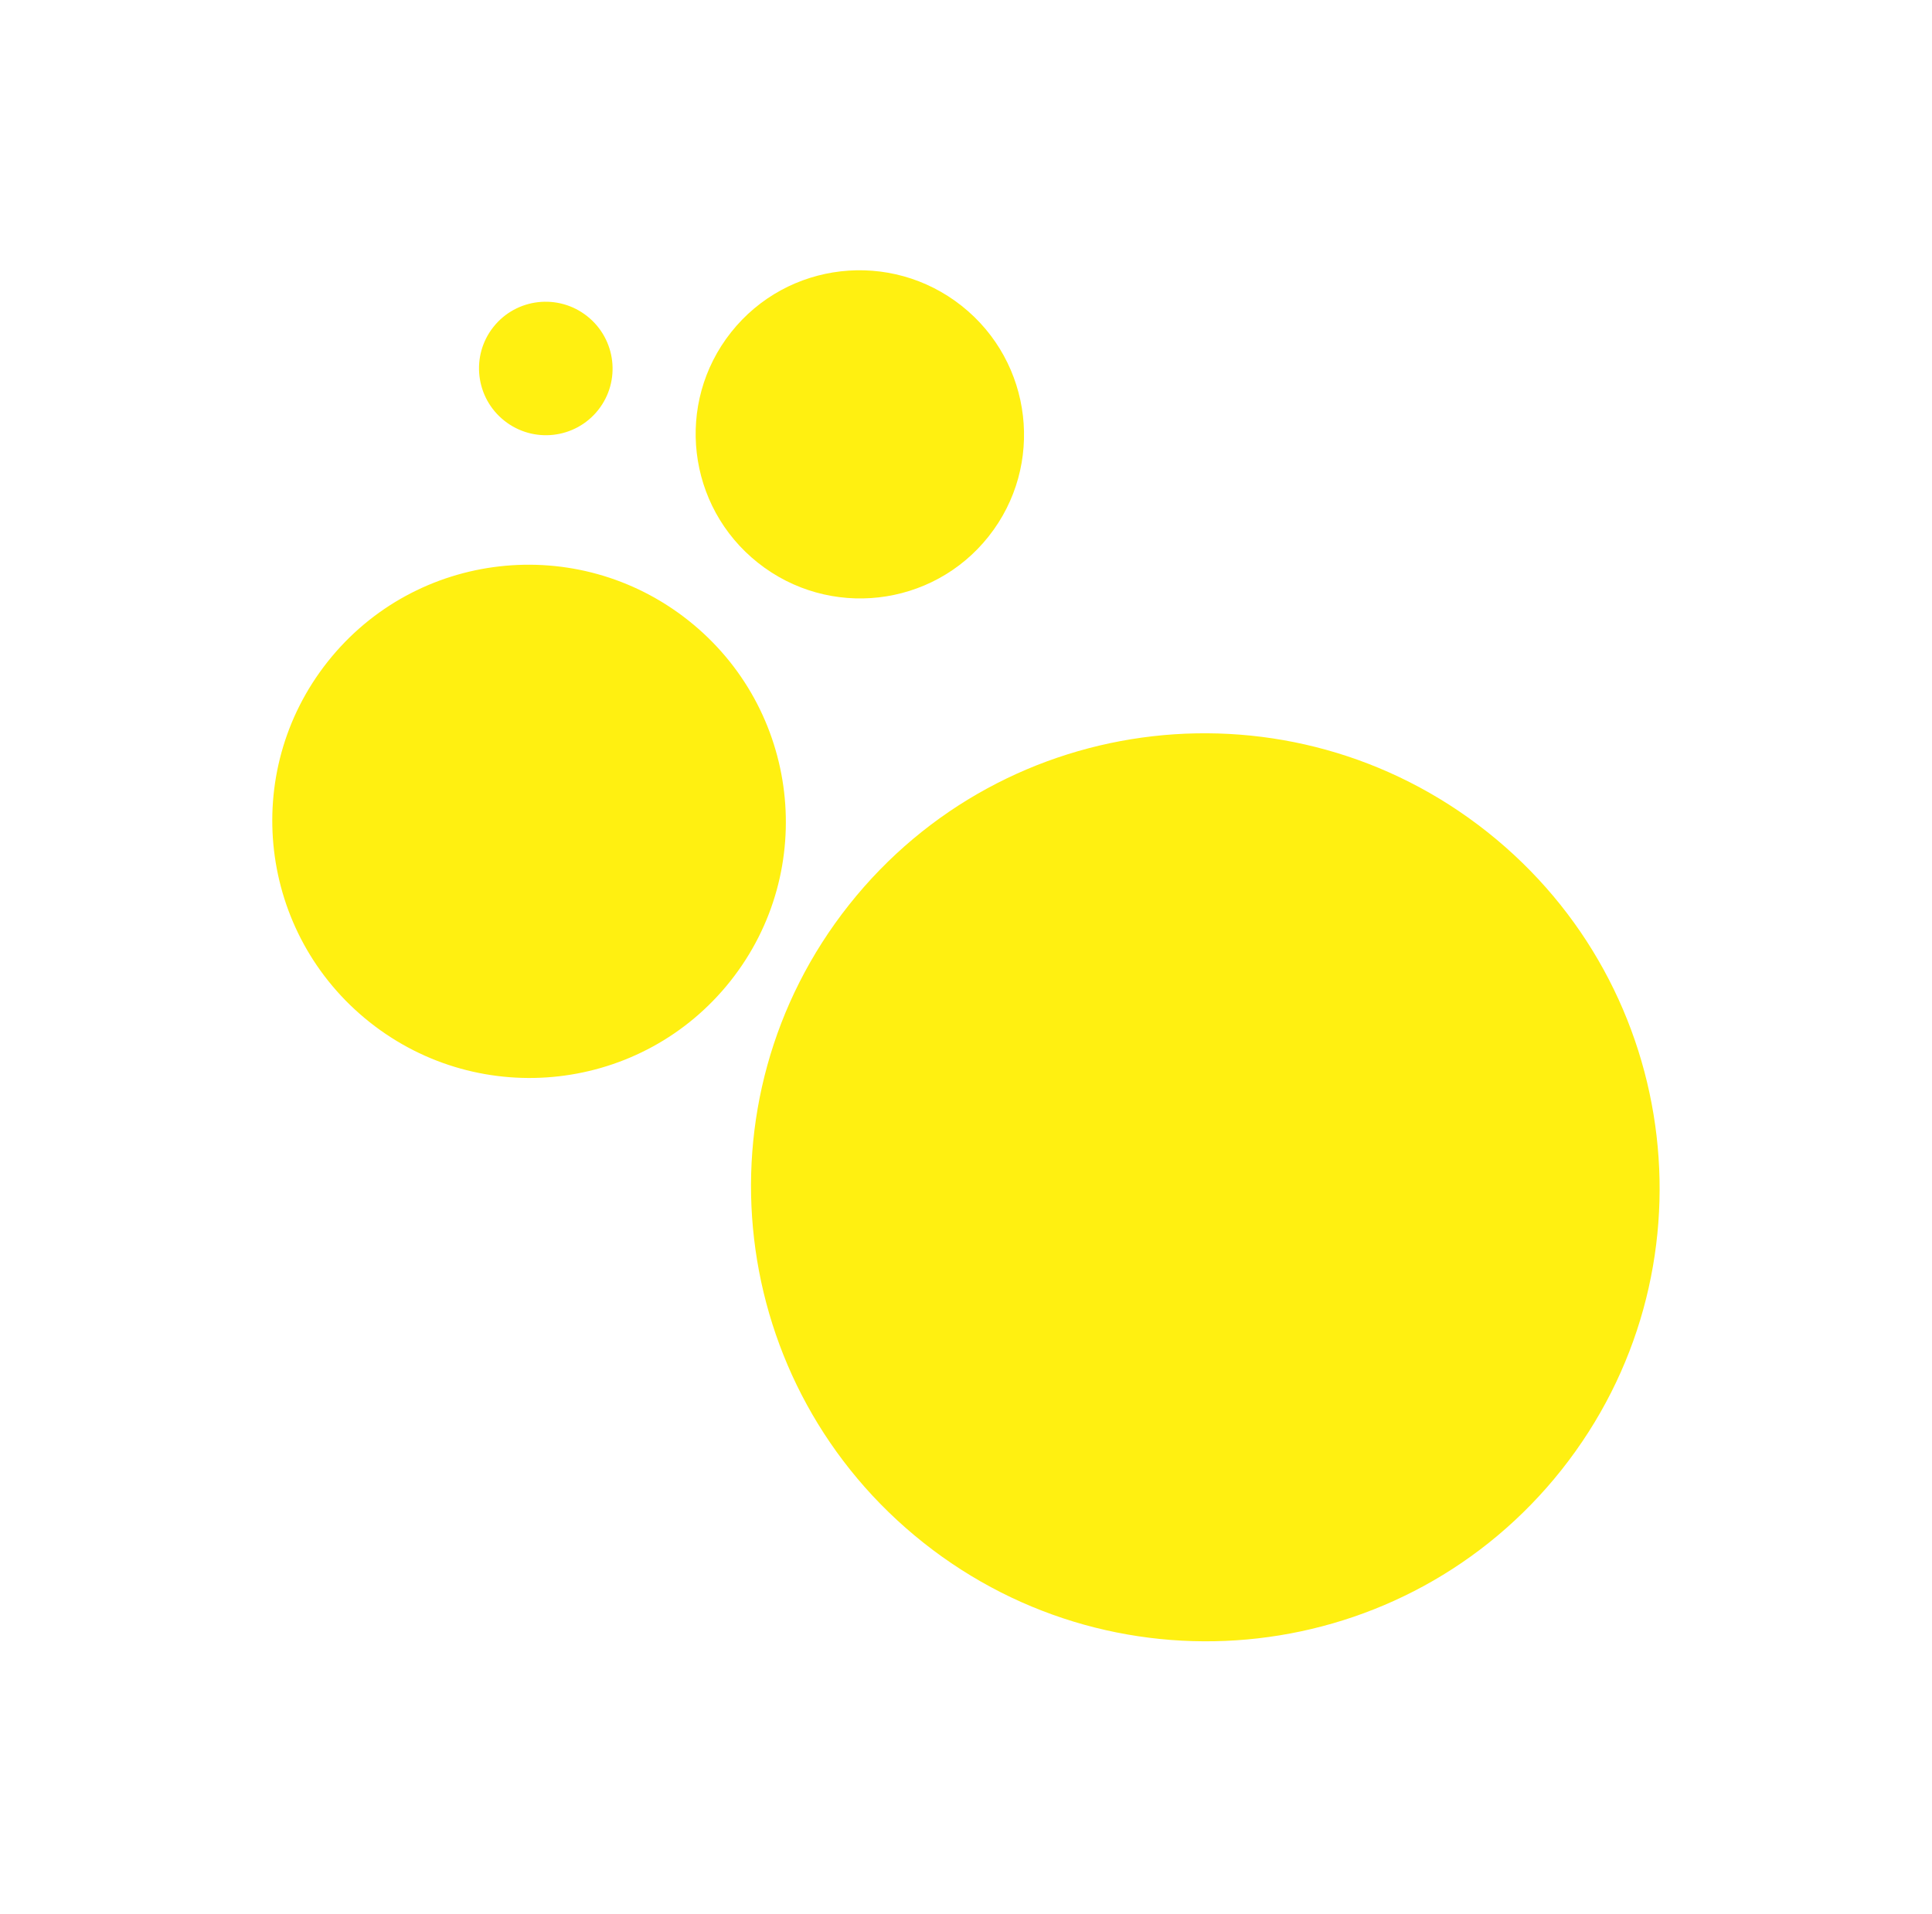
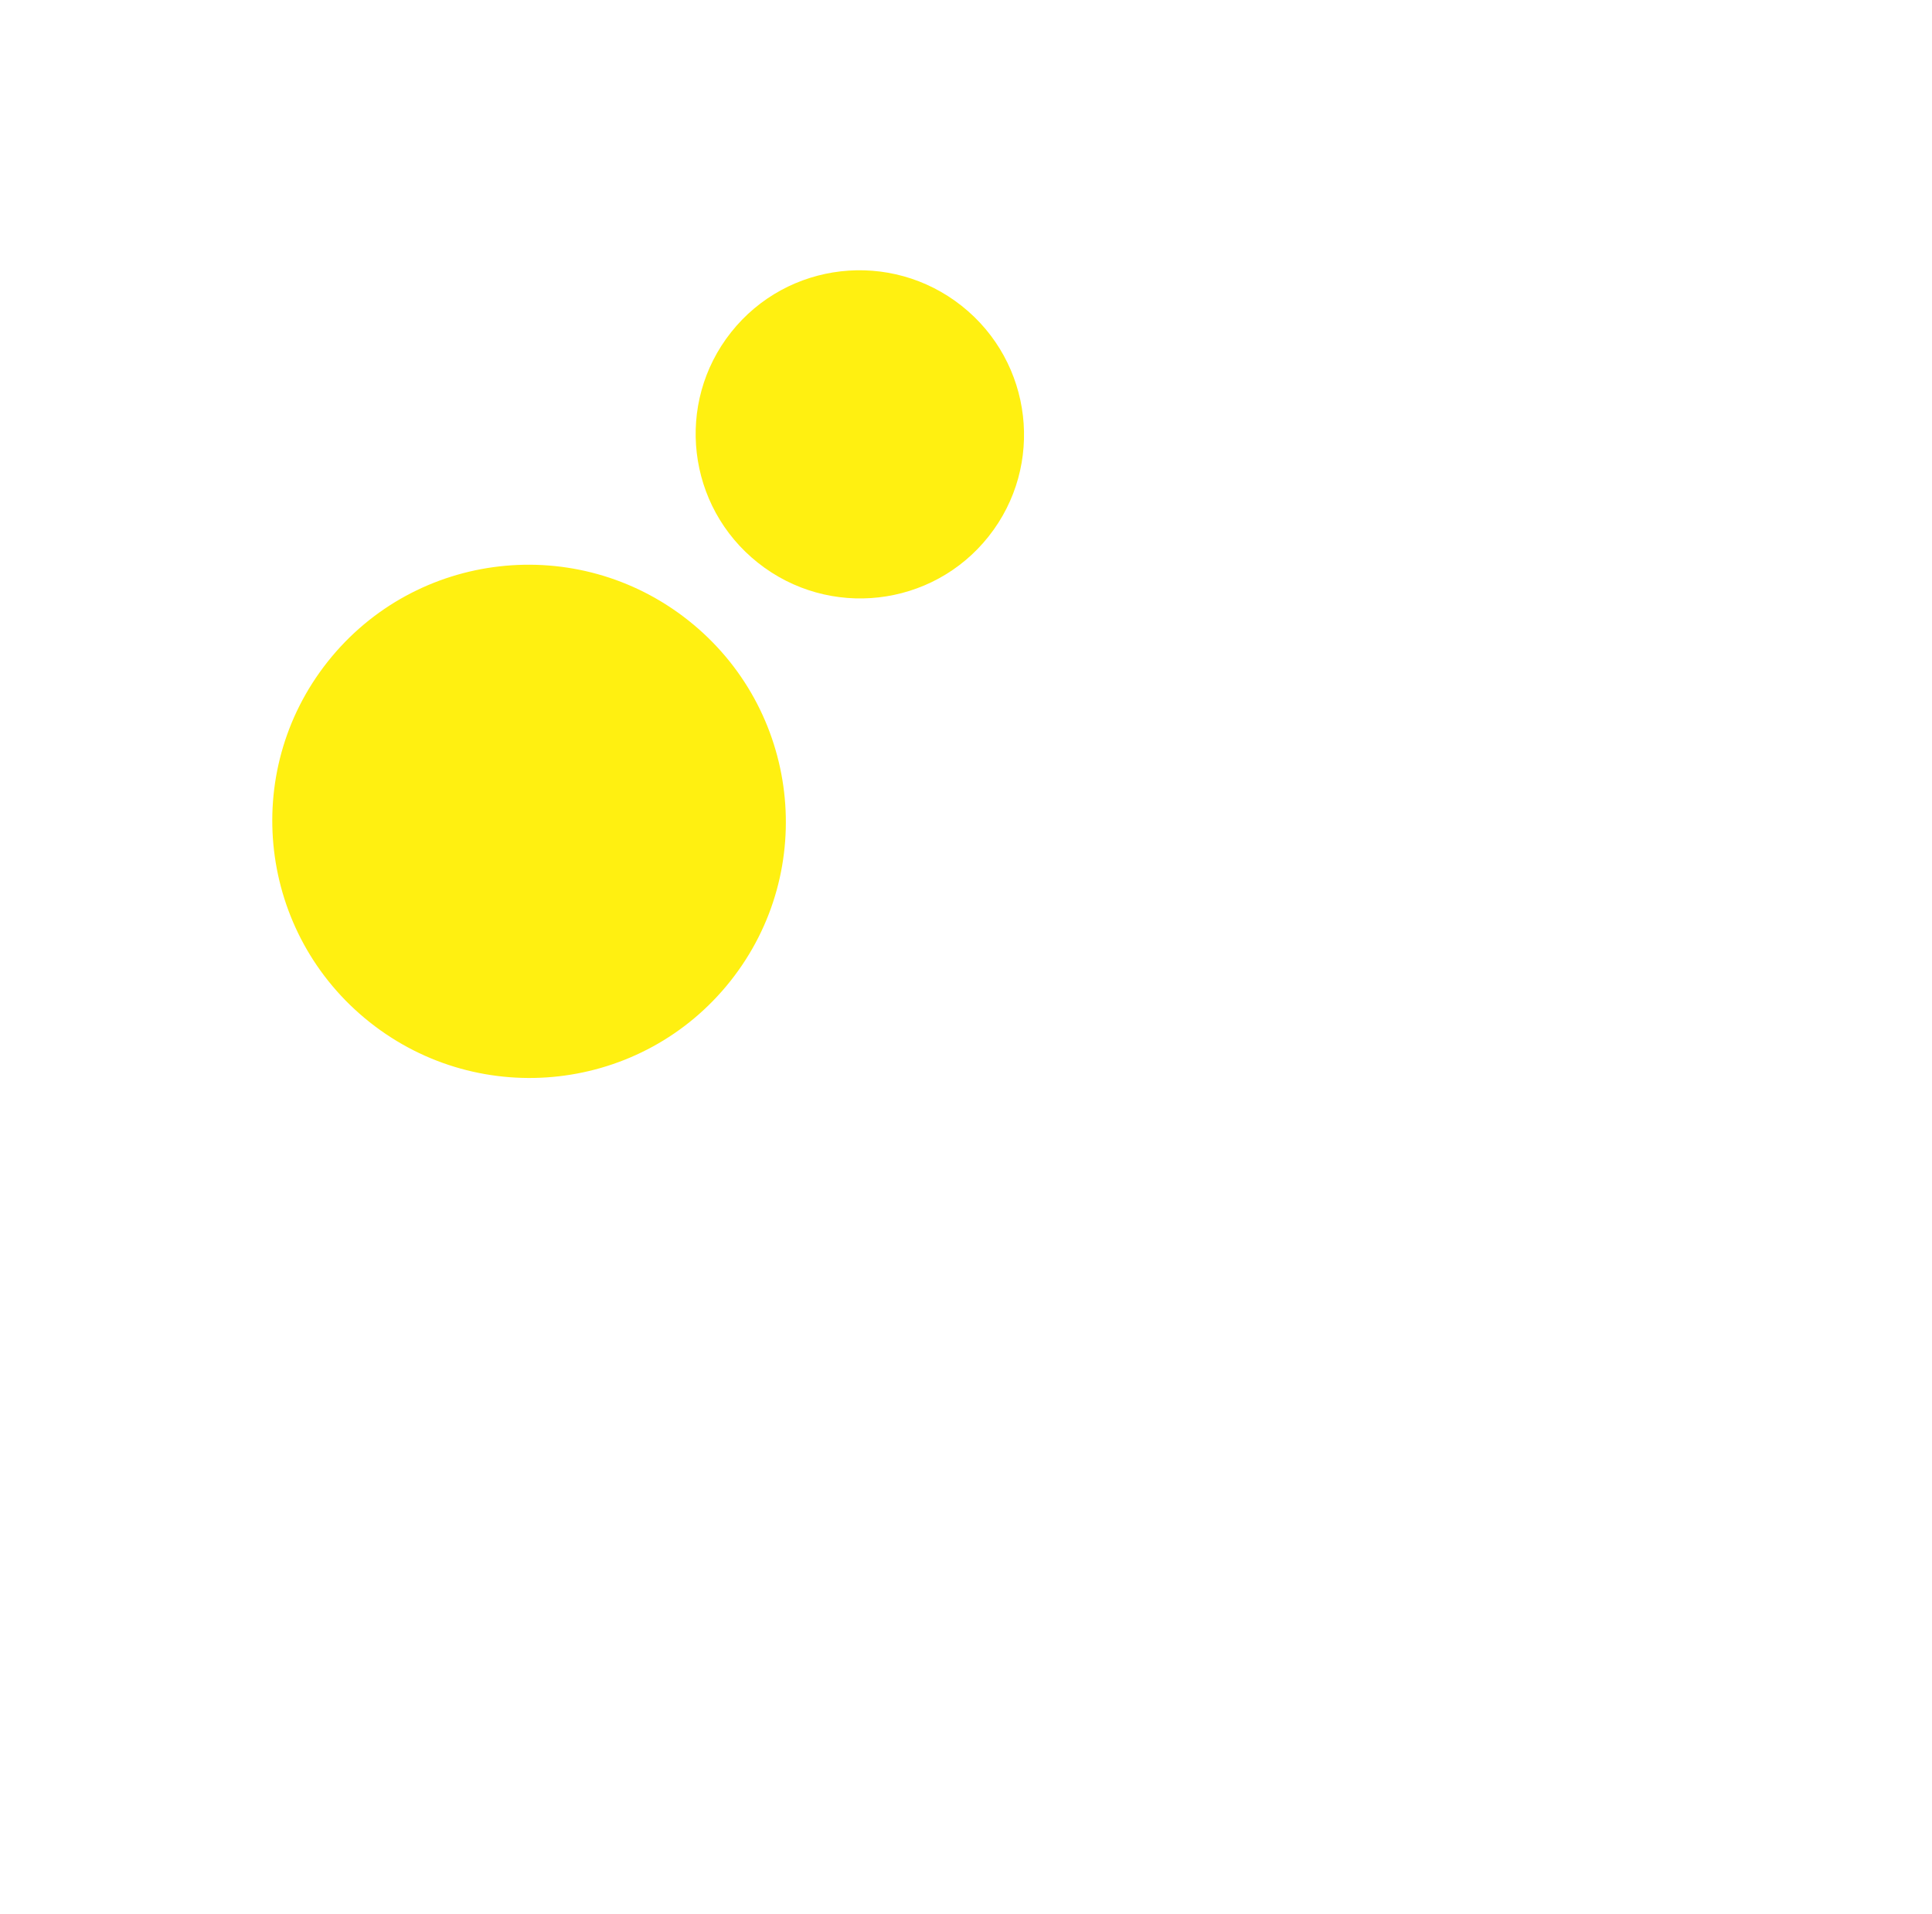
<svg xmlns="http://www.w3.org/2000/svg" width="218" height="216" viewBox="0 0 218 216" fill="none">
  <g filter="url(#filter0_d_167952179)">
    <path d="M85.527 63.512C93.551 69.875 105.203 68.544 111.551 60.538C117.899 52.532 116.541 40.884 108.517 34.521C100.493 28.158 88.842 29.49 82.493 37.495C76.145 45.501 77.503 57.149 85.527 63.512Z" fill="#FFF011" />
  </g>
  <g filter="url(#filter1_d_167952179)">
    <path d="M41.721 115.36C54.27 125.312 72.492 123.229 82.421 110.708C92.35 98.188 90.225 79.971 77.676 70.019C65.126 60.067 46.904 62.15 36.975 74.671C27.047 87.191 29.171 105.409 41.721 115.36Z" fill="#FFF011" />
  </g>
  <g filter="url(#filter2_d_167952179)">
-     <path d="M104.199 174.094C126.401 191.7 158.639 188.016 176.204 165.865C193.77 143.714 190.011 111.484 167.809 93.878C145.608 76.272 113.37 79.957 95.804 102.108C78.238 124.259 81.997 156.488 104.199 174.094Z" fill="#FFF011" />
-   </g>
+     </g>
  <g filter="url(#filter3_d_167952179)">
-     <path d="M56.91 47.479C60.174 50.067 64.913 49.526 67.496 46.269C70.078 43.013 69.525 38.275 66.261 35.687C62.998 33.098 58.258 33.64 55.676 36.896C53.093 40.153 53.646 44.891 56.91 47.479Z" fill="#FFF011" />
-   </g>
+     </g>
  <defs>
    <filter id="filter0_d_167952179" x="48.496" y="0.5" width="97.055" height="97.034" filterUnits="userSpaceOnUse" color-interpolation-filters="sRGB">
      <feFlood flood-opacity="0" result="BackgroundImageFix" />
      <feColorMatrix in="SourceAlpha" type="matrix" values="0 0 0 0 0 0 0 0 0 0 0 0 0 0 0 0 0 0 127 0" result="hardAlpha" />
      <feOffset />
      <feGaussianBlur stdDeviation="15" />
      <feColorMatrix type="matrix" values="0 0 0 0 0.812 0 0 0 0 0.82 0 0 0 0 0.863 0 0 0 0.6 0" />
      <feBlend mode="normal" in2="BackgroundImageFix" result="effect1_dropShadow_1679:52179" />
      <feBlend mode="normal" in="SourceGraphic" in2="effect1_dropShadow_1679:52179" result="shape" />
    </filter>
    <filter id="filter1_d_167952179" x="0.723" y="33.729" width="117.949" height="117.921" filterUnits="userSpaceOnUse" color-interpolation-filters="sRGB">
      <feFlood flood-opacity="0" result="BackgroundImageFix" />
      <feColorMatrix in="SourceAlpha" type="matrix" values="0 0 0 0 0 0 0 0 0 0 0 0 0 0 0 0 0 0 127 0" result="hardAlpha" />
      <feOffset />
      <feGaussianBlur stdDeviation="15" />
      <feColorMatrix type="matrix" values="0 0 0 0 0.812 0 0 0 0 0.82 0 0 0 0 0.863 0 0 0 0.6 0" />
      <feBlend mode="normal" in2="BackgroundImageFix" result="effect1_dropShadow_1679:52179" />
      <feBlend mode="normal" in="SourceGraphic" in2="effect1_dropShadow_1679:52179" result="shape" />
    </filter>
    <filter id="filter2_d_167952179" x="54.742" y="52.751" width="162.523" height="162.471" filterUnits="userSpaceOnUse" color-interpolation-filters="sRGB">
      <feFlood flood-opacity="0" result="BackgroundImageFix" />
      <feColorMatrix in="SourceAlpha" type="matrix" values="0 0 0 0 0 0 0 0 0 0 0 0 0 0 0 0 0 0 127 0" result="hardAlpha" />
      <feOffset />
      <feGaussianBlur stdDeviation="15" />
      <feColorMatrix type="matrix" values="0 0 0 0 0.812 0 0 0 0 0.82 0 0 0 0 0.863 0 0 0 0.6 0" />
      <feBlend mode="normal" in2="BackgroundImageFix" result="effect1_dropShadow_1679:52179" />
      <feBlend mode="normal" in="SourceGraphic" in2="effect1_dropShadow_1679:52179" result="shape" />
    </filter>
    <filter id="filter3_d_167952179" x="24.051" y="4.051" width="75.07" height="75.064" filterUnits="userSpaceOnUse" color-interpolation-filters="sRGB">
      <feFlood flood-opacity="0" result="BackgroundImageFix" />
      <feColorMatrix in="SourceAlpha" type="matrix" values="0 0 0 0 0 0 0 0 0 0 0 0 0 0 0 0 0 0 127 0" result="hardAlpha" />
      <feOffset />
      <feGaussianBlur stdDeviation="15" />
      <feColorMatrix type="matrix" values="0 0 0 0 0.812 0 0 0 0 0.82 0 0 0 0 0.863 0 0 0 0.6 0" />
      <feBlend mode="normal" in2="BackgroundImageFix" result="effect1_dropShadow_1679:52179" />
      <feBlend mode="normal" in="SourceGraphic" in2="effect1_dropShadow_1679:52179" result="shape" />
    </filter>
  </defs>
</svg>